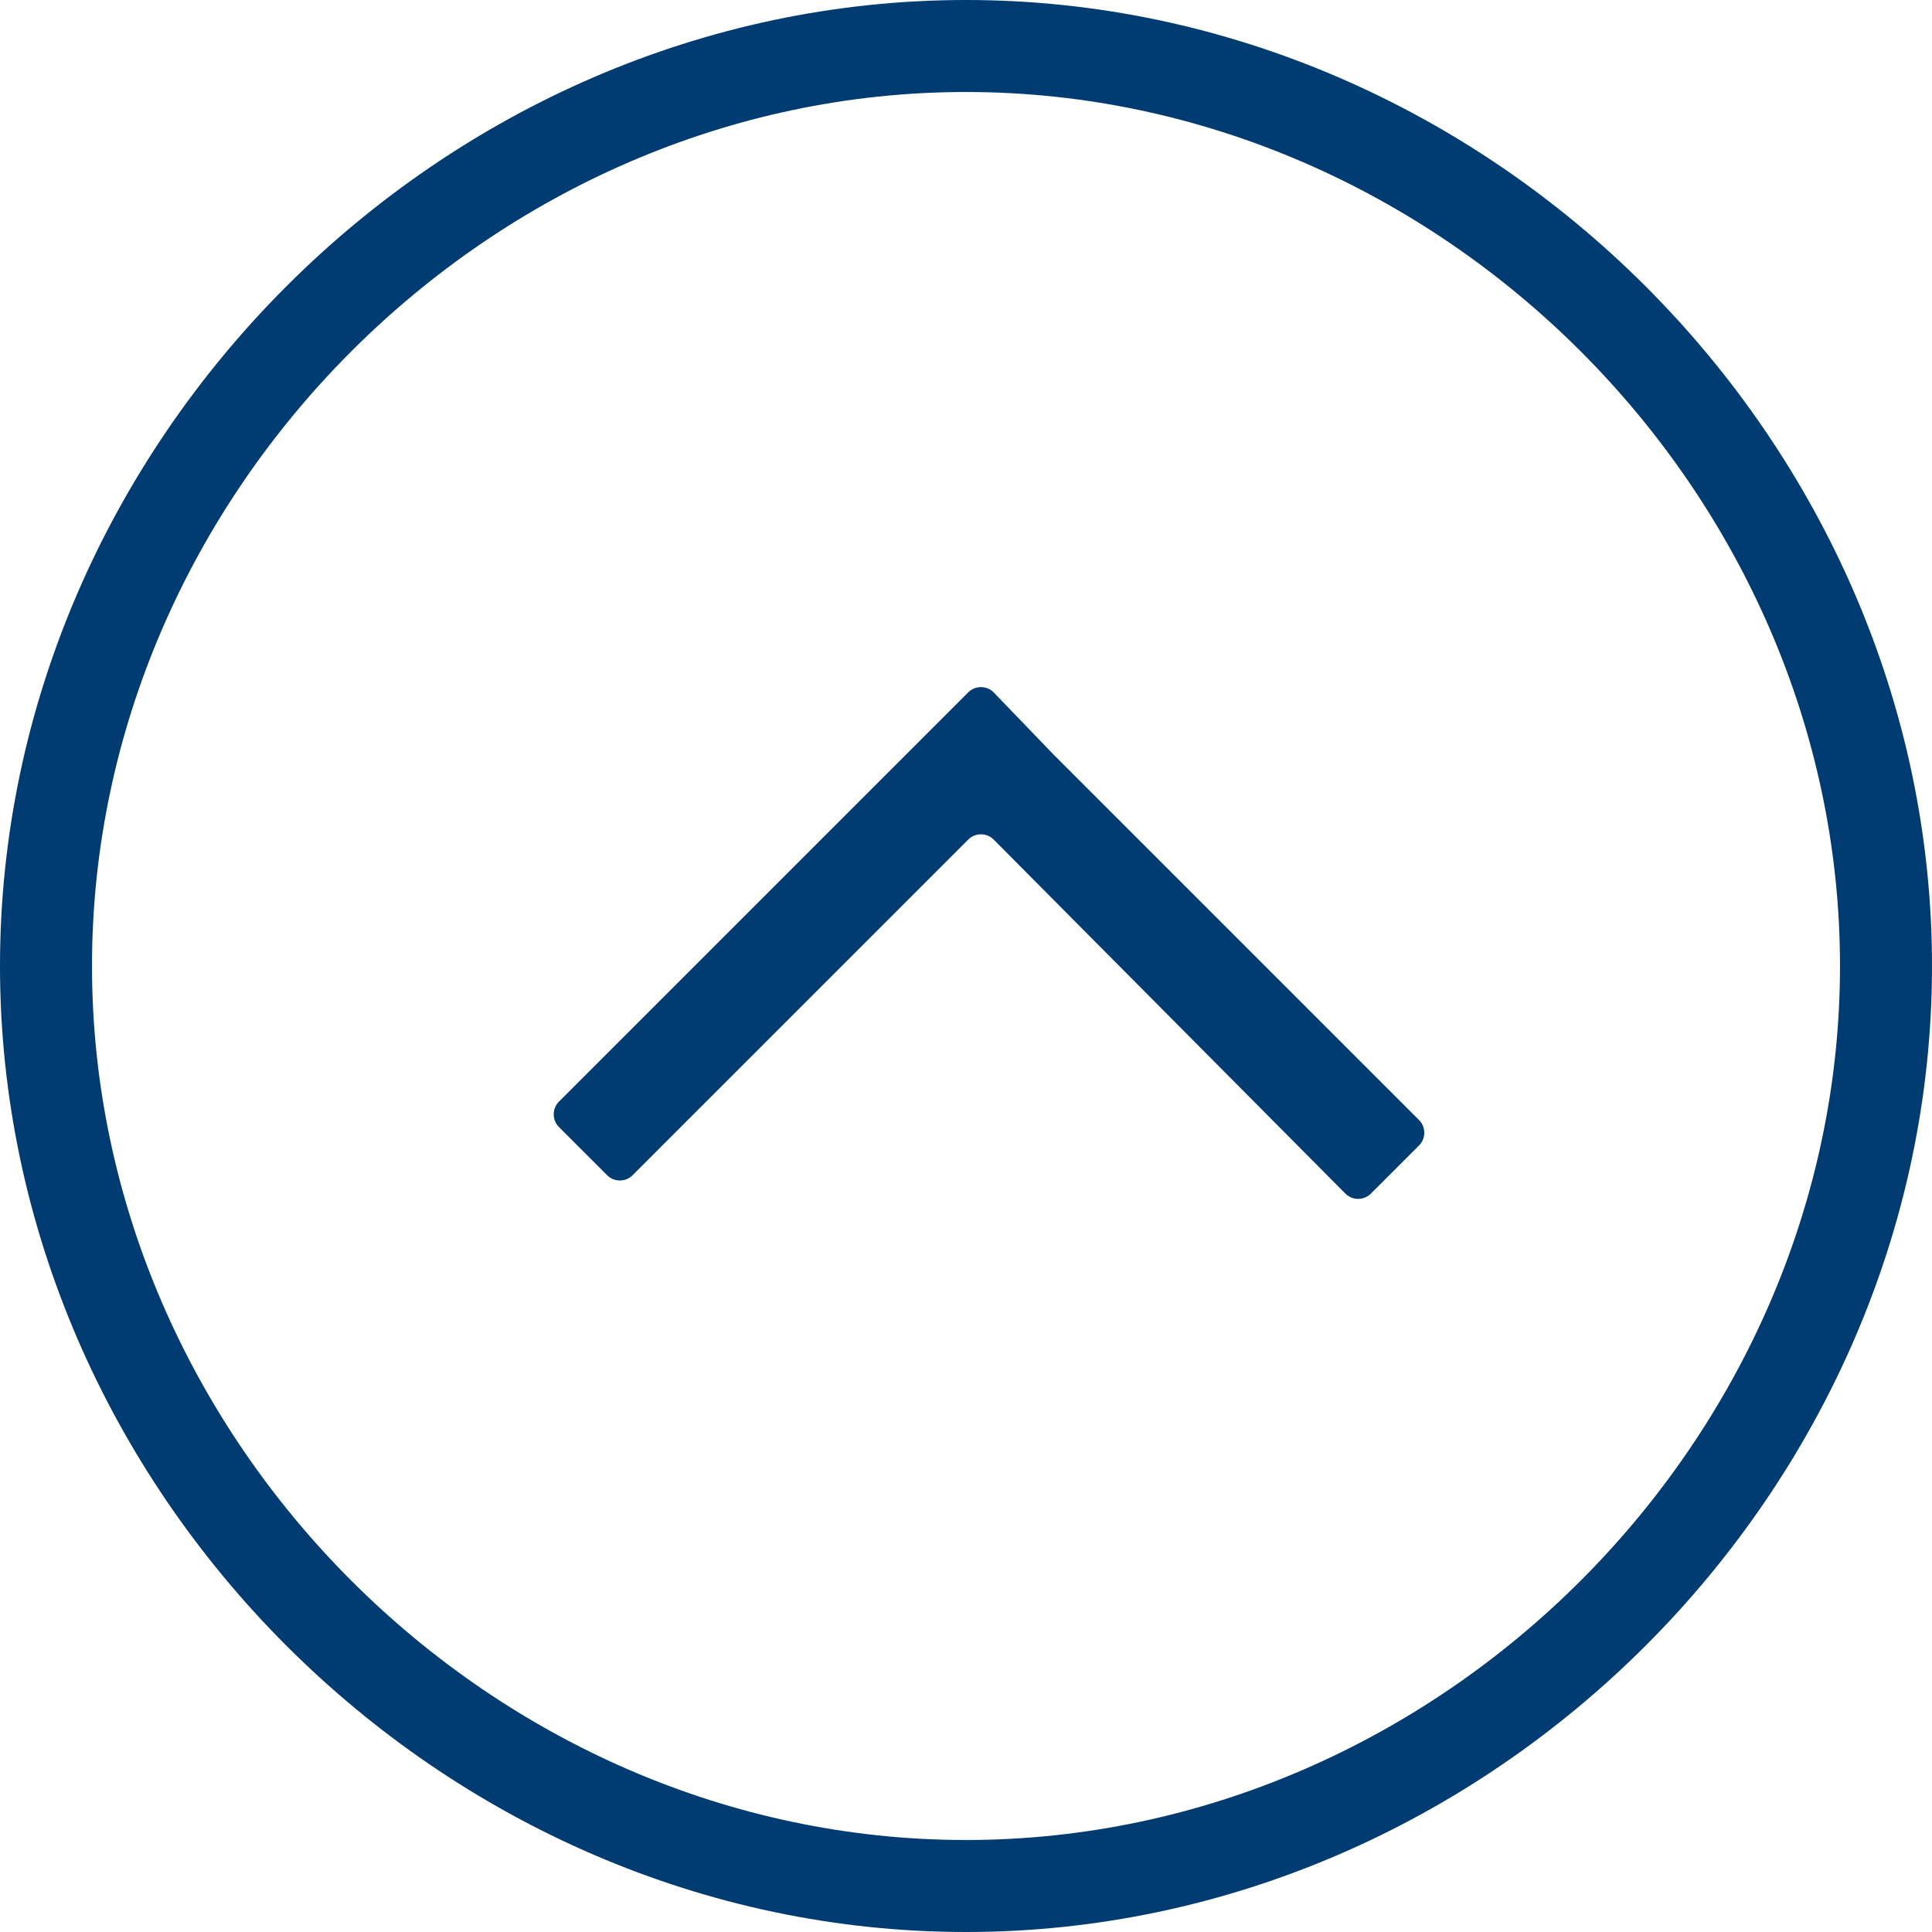
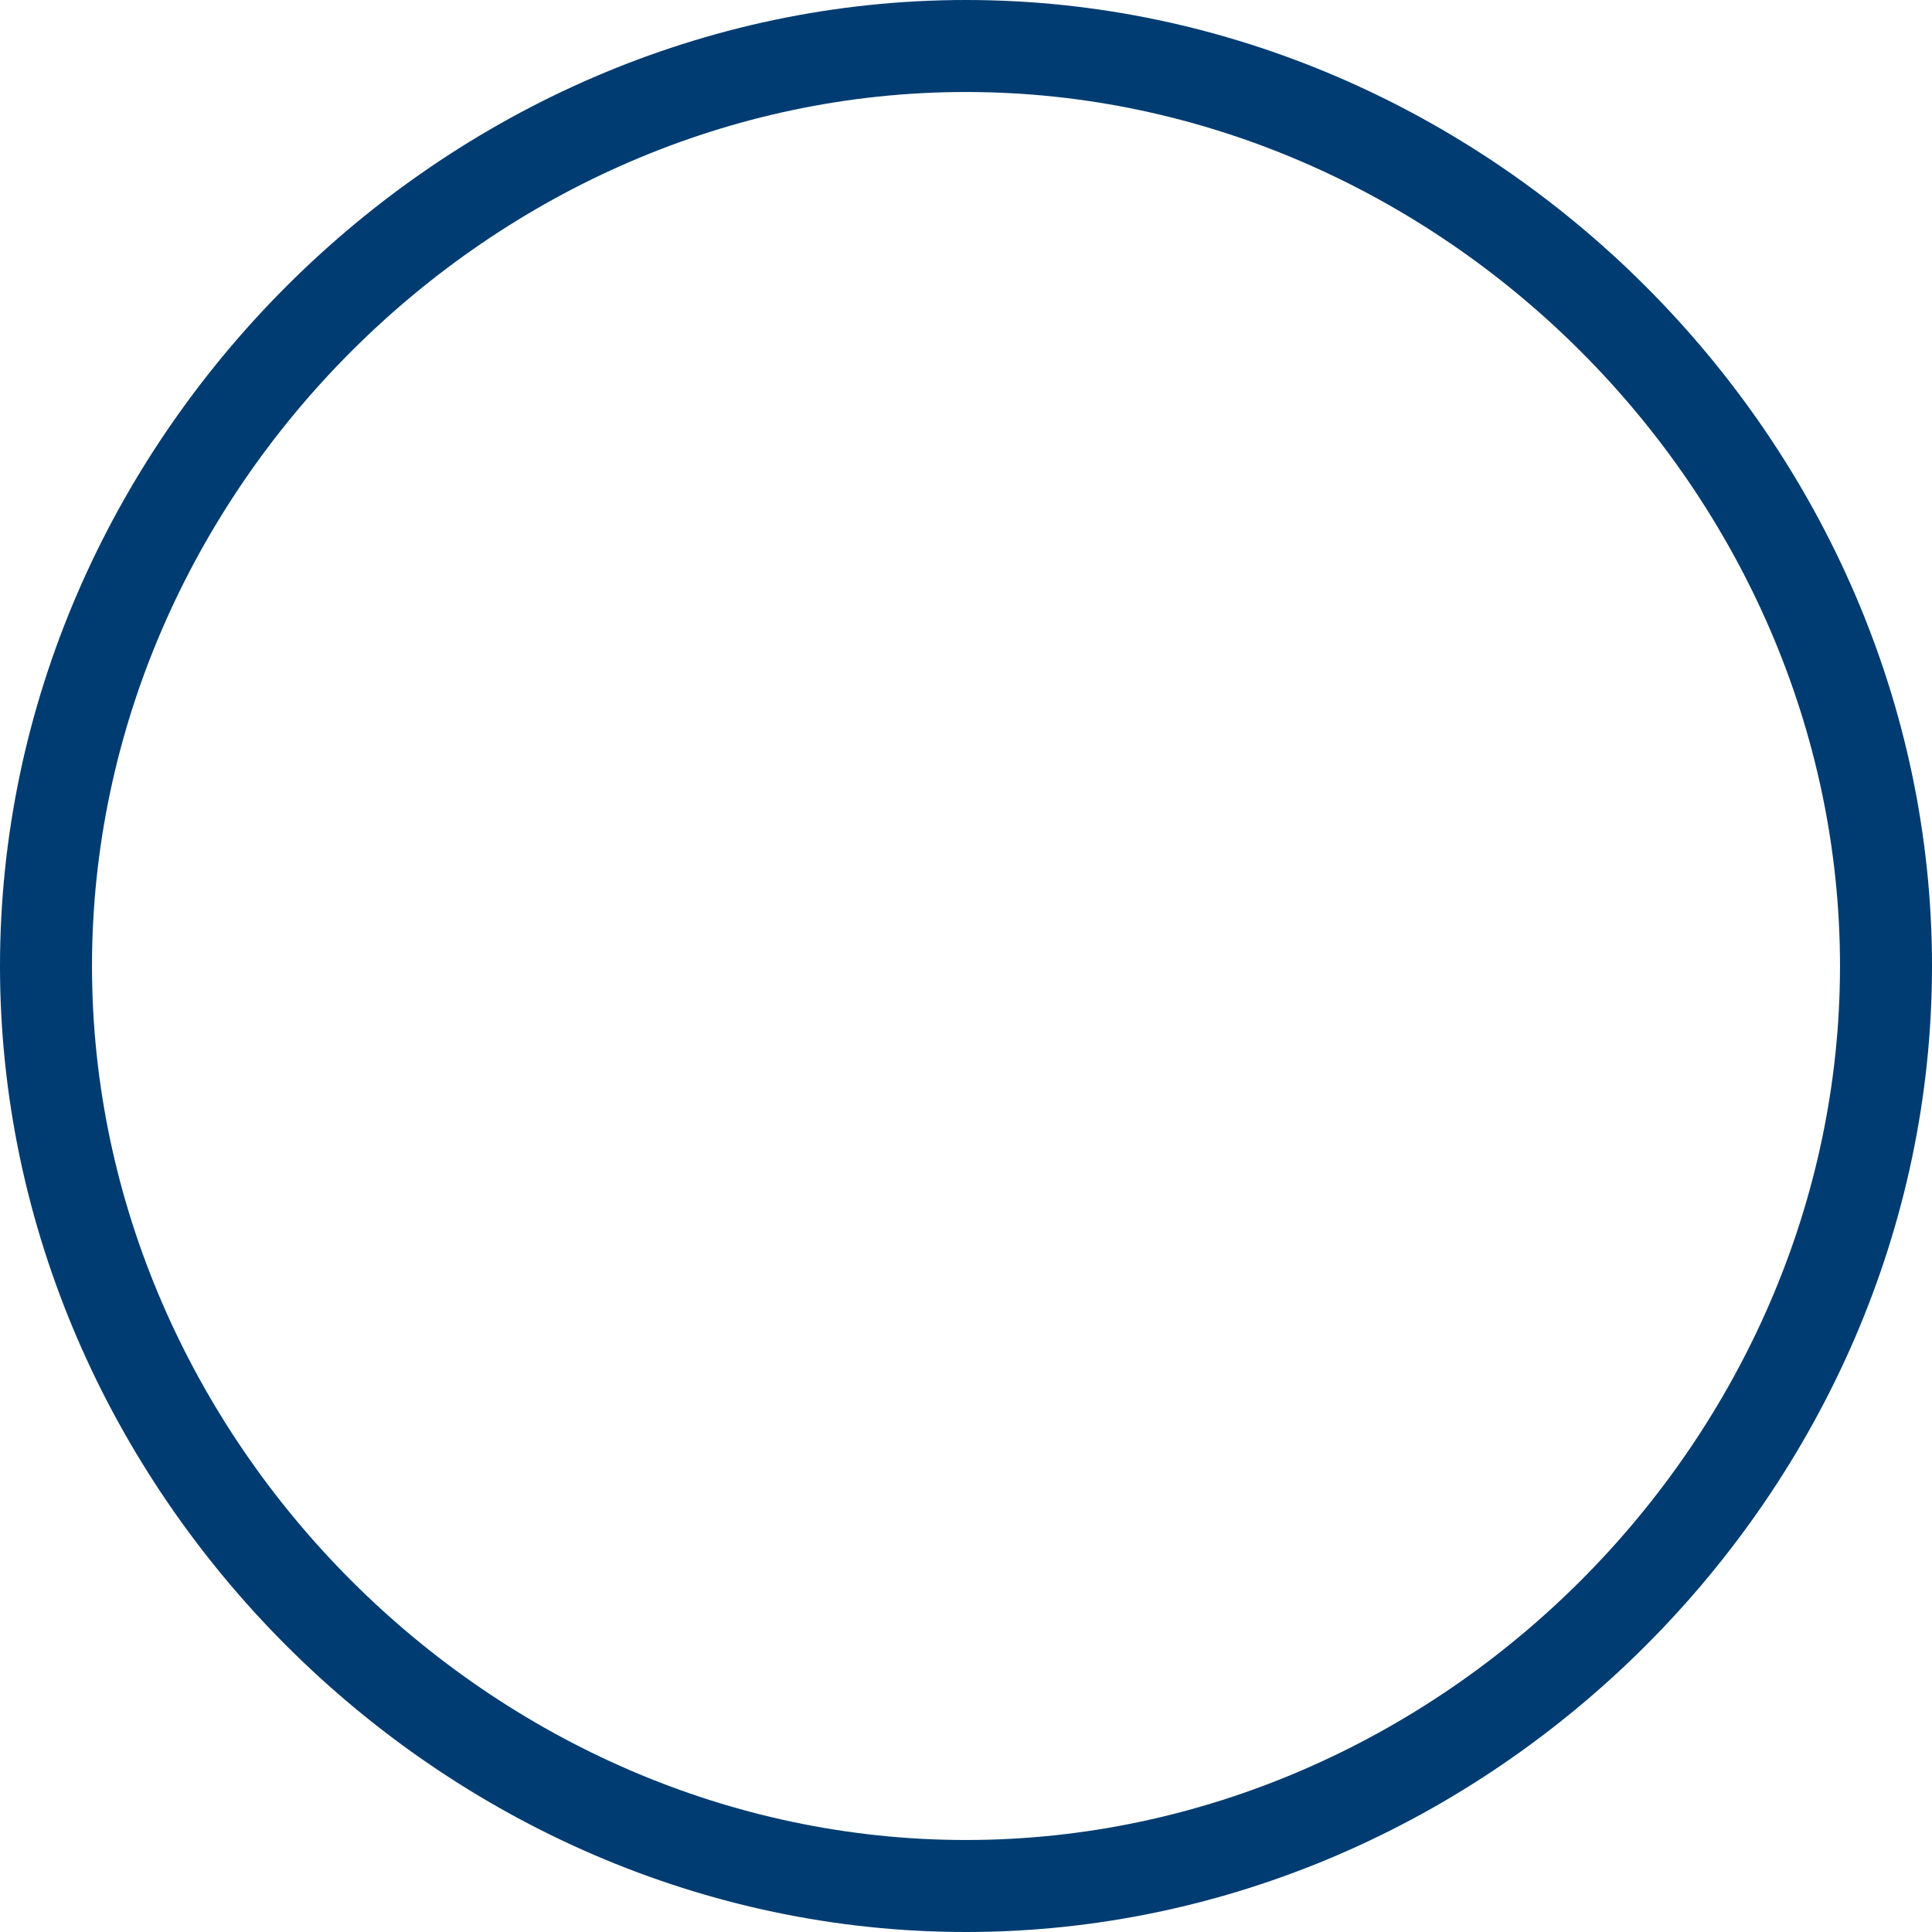
<svg xmlns="http://www.w3.org/2000/svg" version="1.1" id="Ebene_1" x="0px" y="0px" viewBox="0 0 84 84" style="enable-background:new 0 0 84 84;" xml:space="preserve">
  <style type="text/css">
	.st0{fill:#003C71;}
</style>
  <path class="st0" d="M42,84c22.8,0,42-19.2,42-42S64.8,0,42,0S0,19.2,0,42S19.2,84,42,84z M4,42C4,21.4,21.4,4,42,4s38,17.4,38,38  S62.6,80,42,80S4,62.6,4,42z" />
-   <path class="st0" d="M45.8,32.8L45.8,32.8l15.9,15.9c0.3,0.3,0.3,0.8,0,1.1l-2.1,2.1c-0.3,0.3-0.8,0.3-1.1,0L43.2,36.5  c-0.3-0.3-0.8-0.3-1.1,0L27.5,51.1c-0.3,0.3-0.8,0.3-1.1,0L24.3,49c-0.3-0.3-0.3-0.8,0-1.1l17.8-17.8c0.3-0.3,0.8-0.3,1.1,0  L45.8,32.8z" />
</svg>